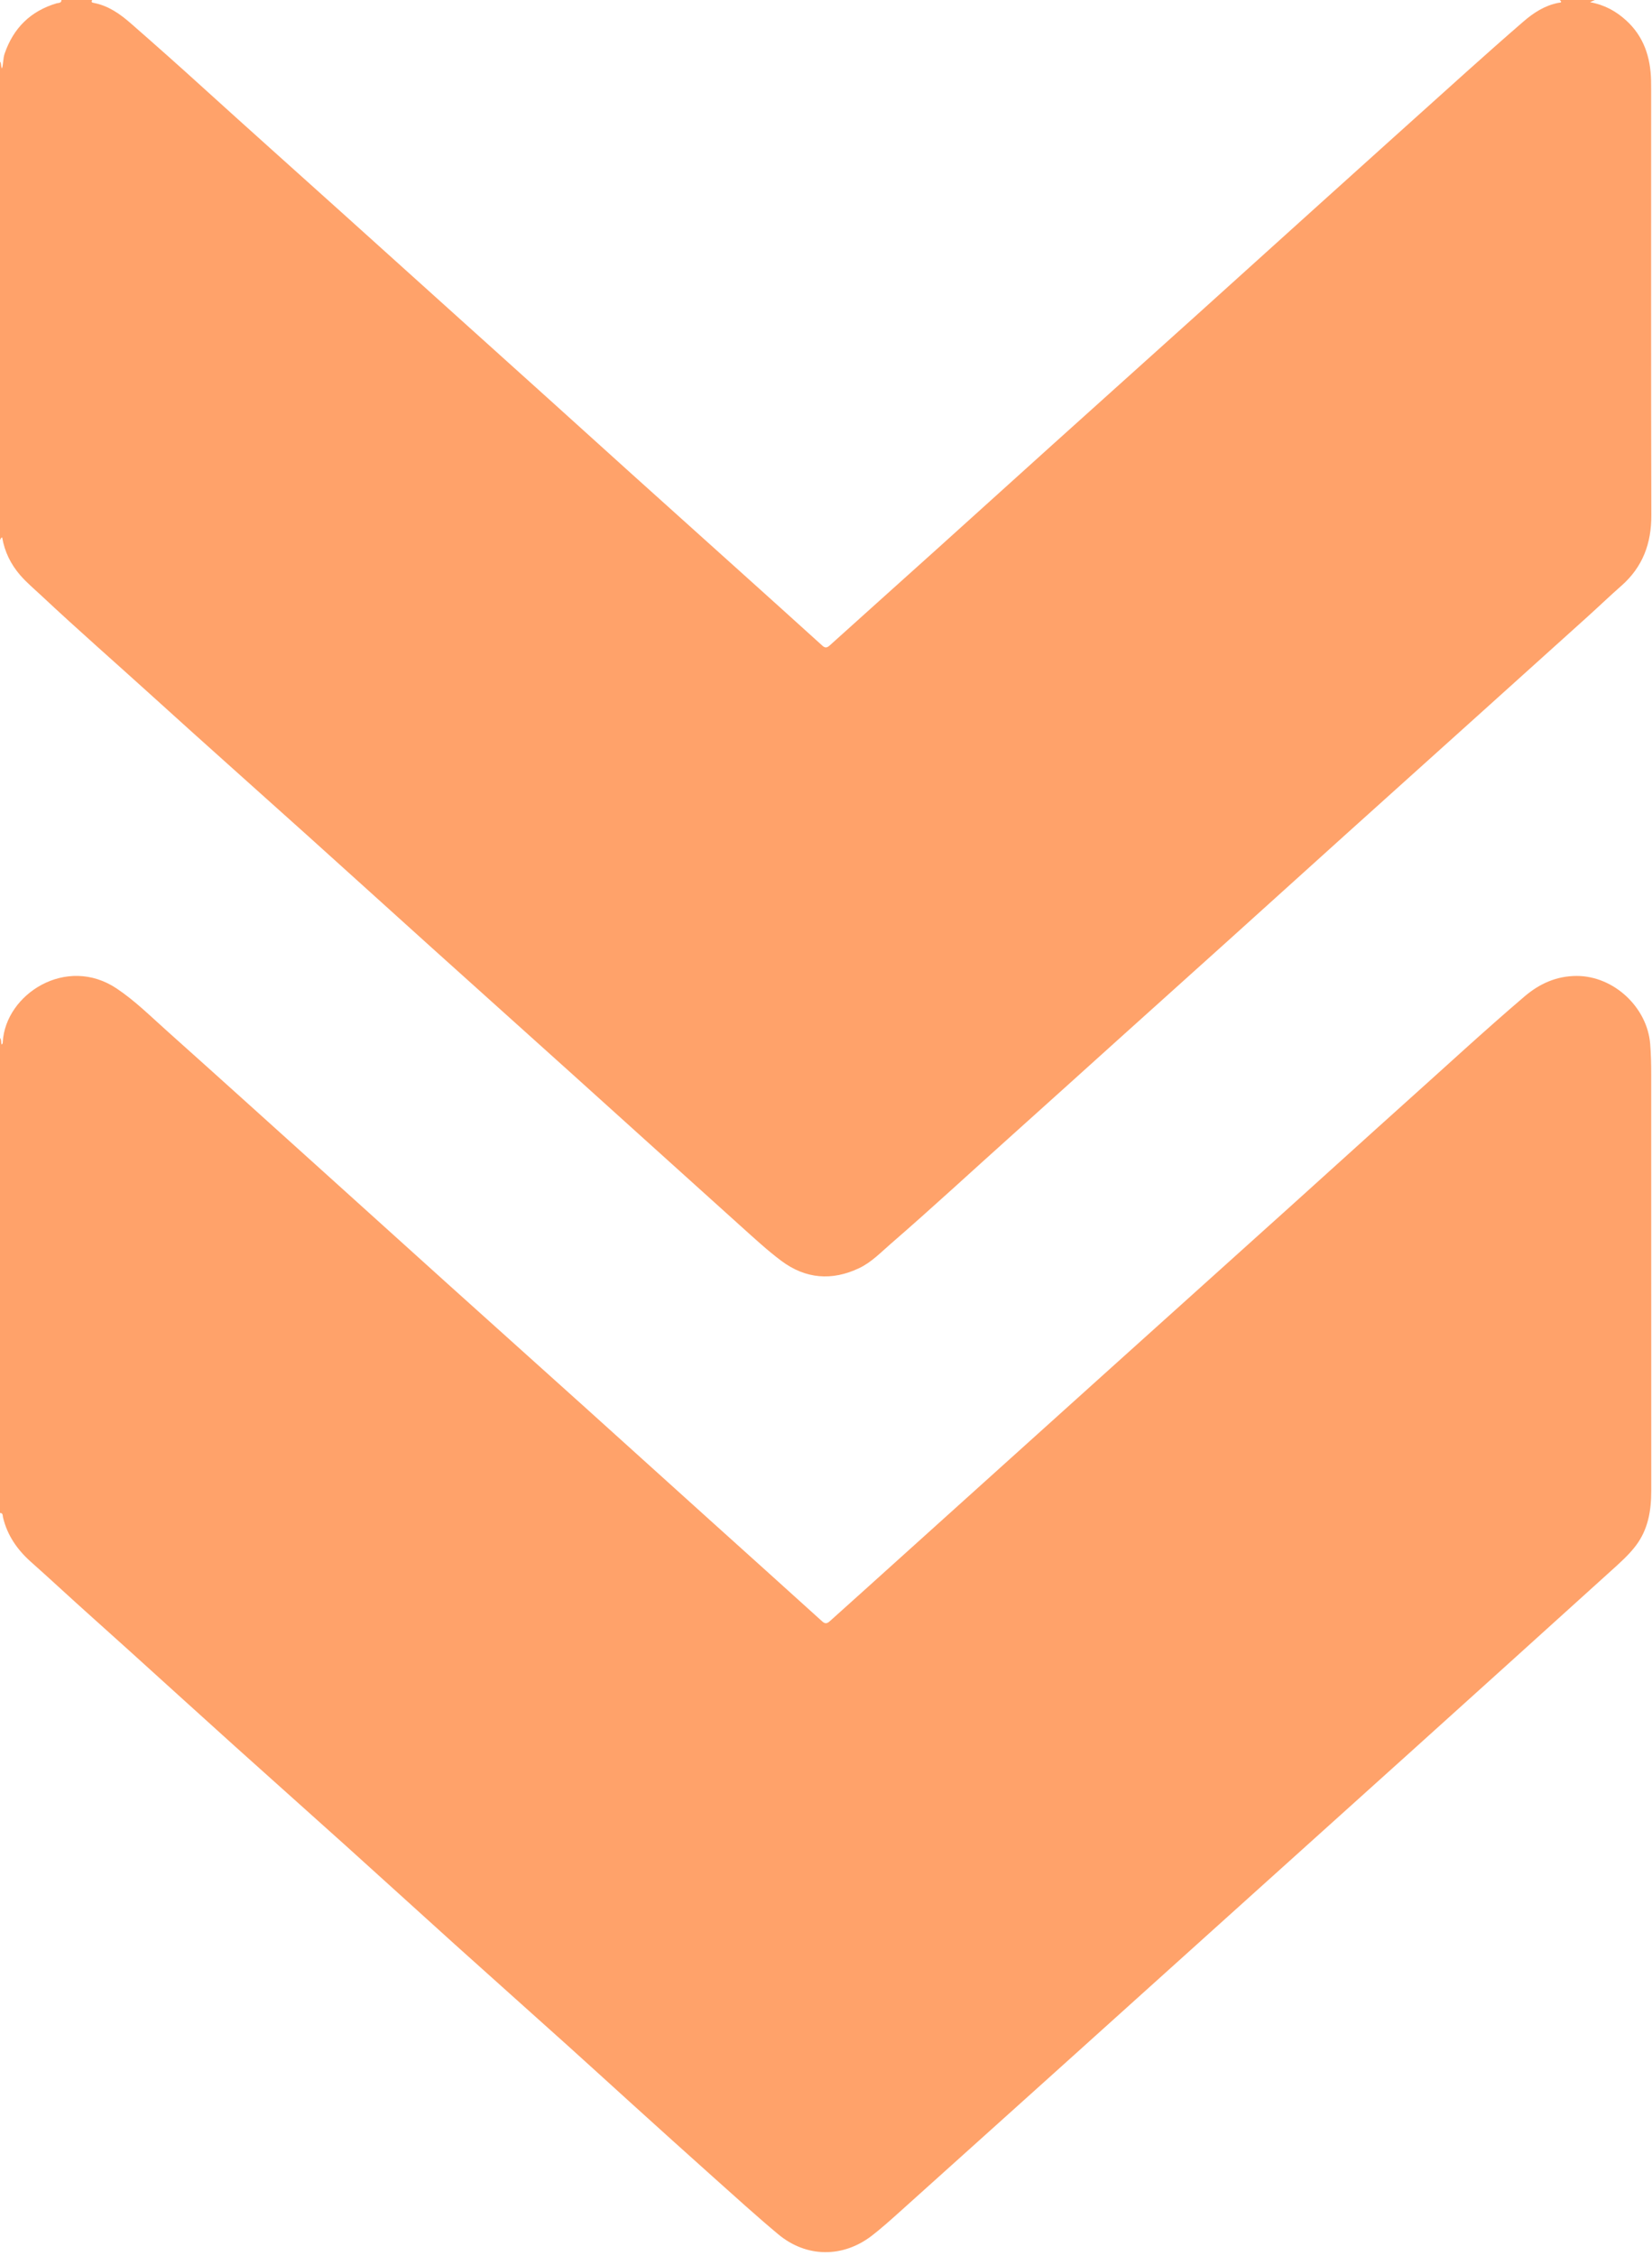
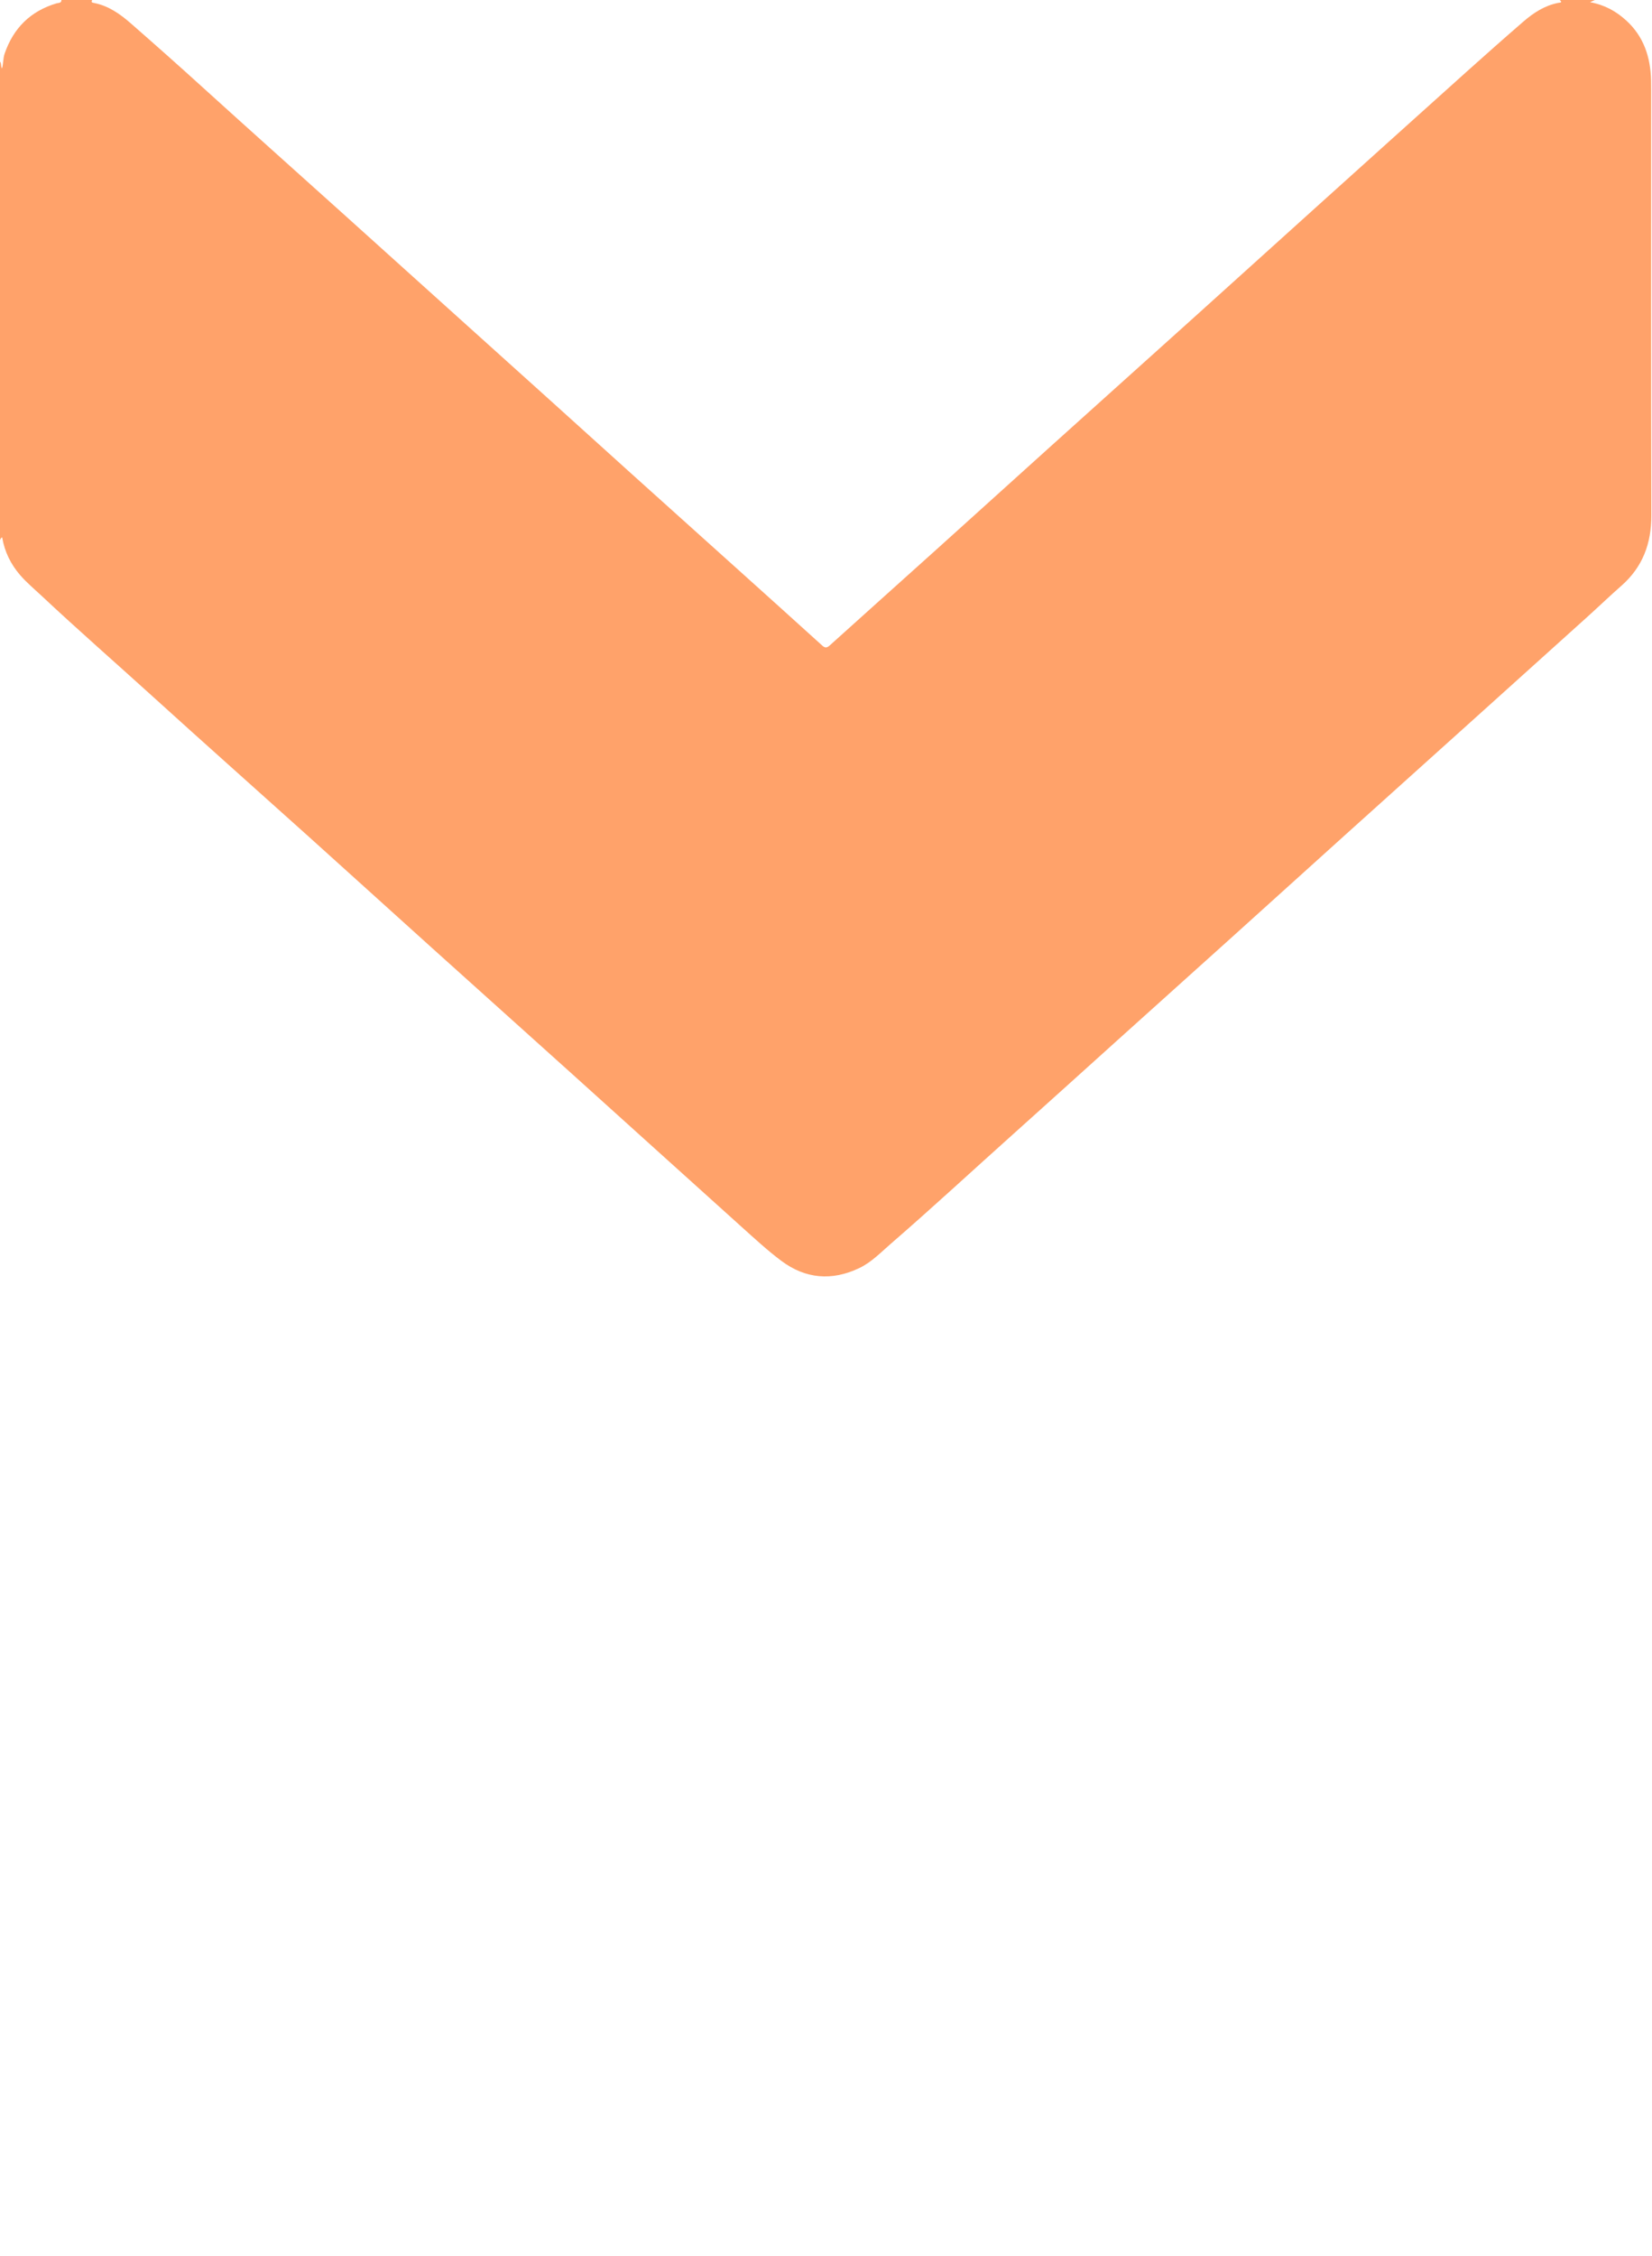
<svg xmlns="http://www.w3.org/2000/svg" width="375" height="512" viewBox="0 0 375 512" fill="none">
  <g clip-path="url(#clip0_190_36073)">
    <path d="M362.029 0C361.749 0.13 361.459 0.26 360.939 0.5C364.249 1.1 366.859 2.56 369.139 4.64C373.149 8.29 374.669 13 374.789 18.27C374.819 19.77 374.809 21.26 374.809 22.76C374.809 54.16 374.769 85.56 374.849 116.95C374.869 123.33 372.889 128.66 368.079 132.9C365.489 135.18 362.999 137.57 360.439 139.88C352.569 146.98 344.699 154.07 336.819 161.16C326.349 170.58 315.869 180 305.399 189.43C296.659 197.3 287.949 205.2 279.209 213.07C270.689 220.75 262.149 228.41 253.629 236.08C245.719 243.2 237.839 250.34 229.909 257.44C220.679 265.7 211.599 274.12 202.239 282.22C199.949 284.2 197.839 286.43 195.059 287.76C188.839 290.73 182.829 290.23 177.329 286.1C174.109 283.69 171.149 280.93 168.149 278.24C155.389 266.76 142.669 255.25 129.919 243.76C119.299 234.19 108.649 224.66 98.029 215.09C88.669 206.66 79.35 198.2 69.99 189.78C58.249 179.22 46.44 168.74 34.749 158.13C26.32 150.48 17.739 142.99 9.429 135.2C7.789 133.67 6.059 132.22 4.589 130.53C2.449 128.06 1.049 125.21 0.499 121.98C0.089 122.02 0.189 122.39 -0.011 122.52V13.97C0.379 14.39 0.129 14.99 0.449 15.55C0.789 14.38 0.679 13.24 1.049 12.18C3.049 6.35 6.939 2.51 12.86 0.75C13.27 0.63 13.95 0.76 13.95 0L20.929 0C20.579 0.57 21.009 0.61 21.39 0.68C24.689 1.34 27.32 3.22 29.77 5.37C35.239 10.15 40.679 14.98 46.059 19.87C56.489 29.33 66.999 38.71 77.469 48.13C85.379 55.24 93.269 62.37 101.179 69.49C109.049 76.58 116.929 83.67 124.799 90.76C130.999 96.35 137.189 101.96 143.389 107.55C151.449 114.81 159.519 122.05 167.579 129.3C173.939 135.02 180.309 140.75 186.649 146.5C187.279 147.07 187.679 147.05 188.309 146.5C196.299 139.29 204.319 132.12 212.319 124.92C221.089 117.02 229.829 109.1 238.599 101.2C249.749 91.16 260.909 81.15 272.059 71.11C280.859 63.19 289.629 55.23 298.429 47.31C309.939 36.94 321.459 26.56 332.989 16.21C337.229 12.41 341.489 8.63 345.789 4.91C348.099 2.91 350.629 1.26 353.719 0.65C353.979 0.6 354.819 0.66 354.059 0C356.709 0 359.369 0 362.029 0Z" fill="#FFA26A" />
-     <path d="M6.10352e-05 235.54C0.35 235.96 0.22 236.49 0.34 237.02C0.64 236.9 0.62 236.64 0.63 236.43C1.27 225.57 15.07 216.7 26.47 224.31C30.63 227.09 34.18 230.62 37.9 233.94C49.55 244.35 61.14 254.83 72.75 265.29C82.32 273.91 91.87 282.56 101.44 291.18C111.88 300.58 122.34 309.95 132.78 319.35C142.23 327.86 151.65 336.39 161.1 344.91C169.62 352.59 178.15 360.25 186.65 367.95C187.4 368.63 187.86 368.35 188.44 367.83C191.03 365.49 193.63 363.17 196.23 360.83C206.91 351.21 217.59 341.58 228.27 331.96C235.99 325.01 243.71 318.05 251.43 311.1C265.3 298.62 279.18 286.15 293.04 273.66C301.72 265.85 310.35 257.99 319.05 250.19C328.03 242.15 336.87 233.97 346.04 226.14C349.47 223.21 353.36 221.46 357.95 221.47C366.32 221.49 373.92 228.57 374.59 236.91C374.77 239.19 374.82 241.47 374.82 243.76C374.82 275.28 374.82 306.8 374.83 338.32C374.83 342.79 374.13 347.02 371.38 350.69C369.77 352.83 367.77 354.6 365.8 356.38C350.61 370.13 335.4 383.86 320.19 397.57C306.18 410.2 292.15 422.82 278.13 435.44C264.82 447.42 251.52 459.42 238.2 471.4C226.83 481.63 215.46 491.86 204.08 502.07C202.07 503.87 200.05 505.68 197.92 507.33C191.35 512.4 183.06 512.35 176.68 507.04C171.64 502.84 166.79 498.41 161.89 494.04C155.72 488.53 149.59 482.99 143.46 477.44C138.59 473.04 133.75 468.6 128.87 464.21C120.31 456.51 111.71 448.86 103.16 441.16C94.95 433.76 86.79 426.31 78.57 418.91C70.17 411.35 61.72 403.84 53.32 396.28C45.32 389.08 37.36 381.83 29.38 374.62C24.02 369.77 18.6 364.98 13.28 360.09C11.2 358.18 9.1 356.29 6.99 354.41C3.91 351.66 1.64 348.4 0.68 344.32C0.59 343.92 0.7 343.33 6.10352e-05 343.33V235.54Z" fill="#FFA26A" />
  </g>
  <defs>
    <clipPath id="clip0_190_36073">
      <rect width="511.08" height="374.85" fill="white" transform="matrix(0 1 -1 0 374.85 0)" />
    </clipPath>
  </defs>
</svg>